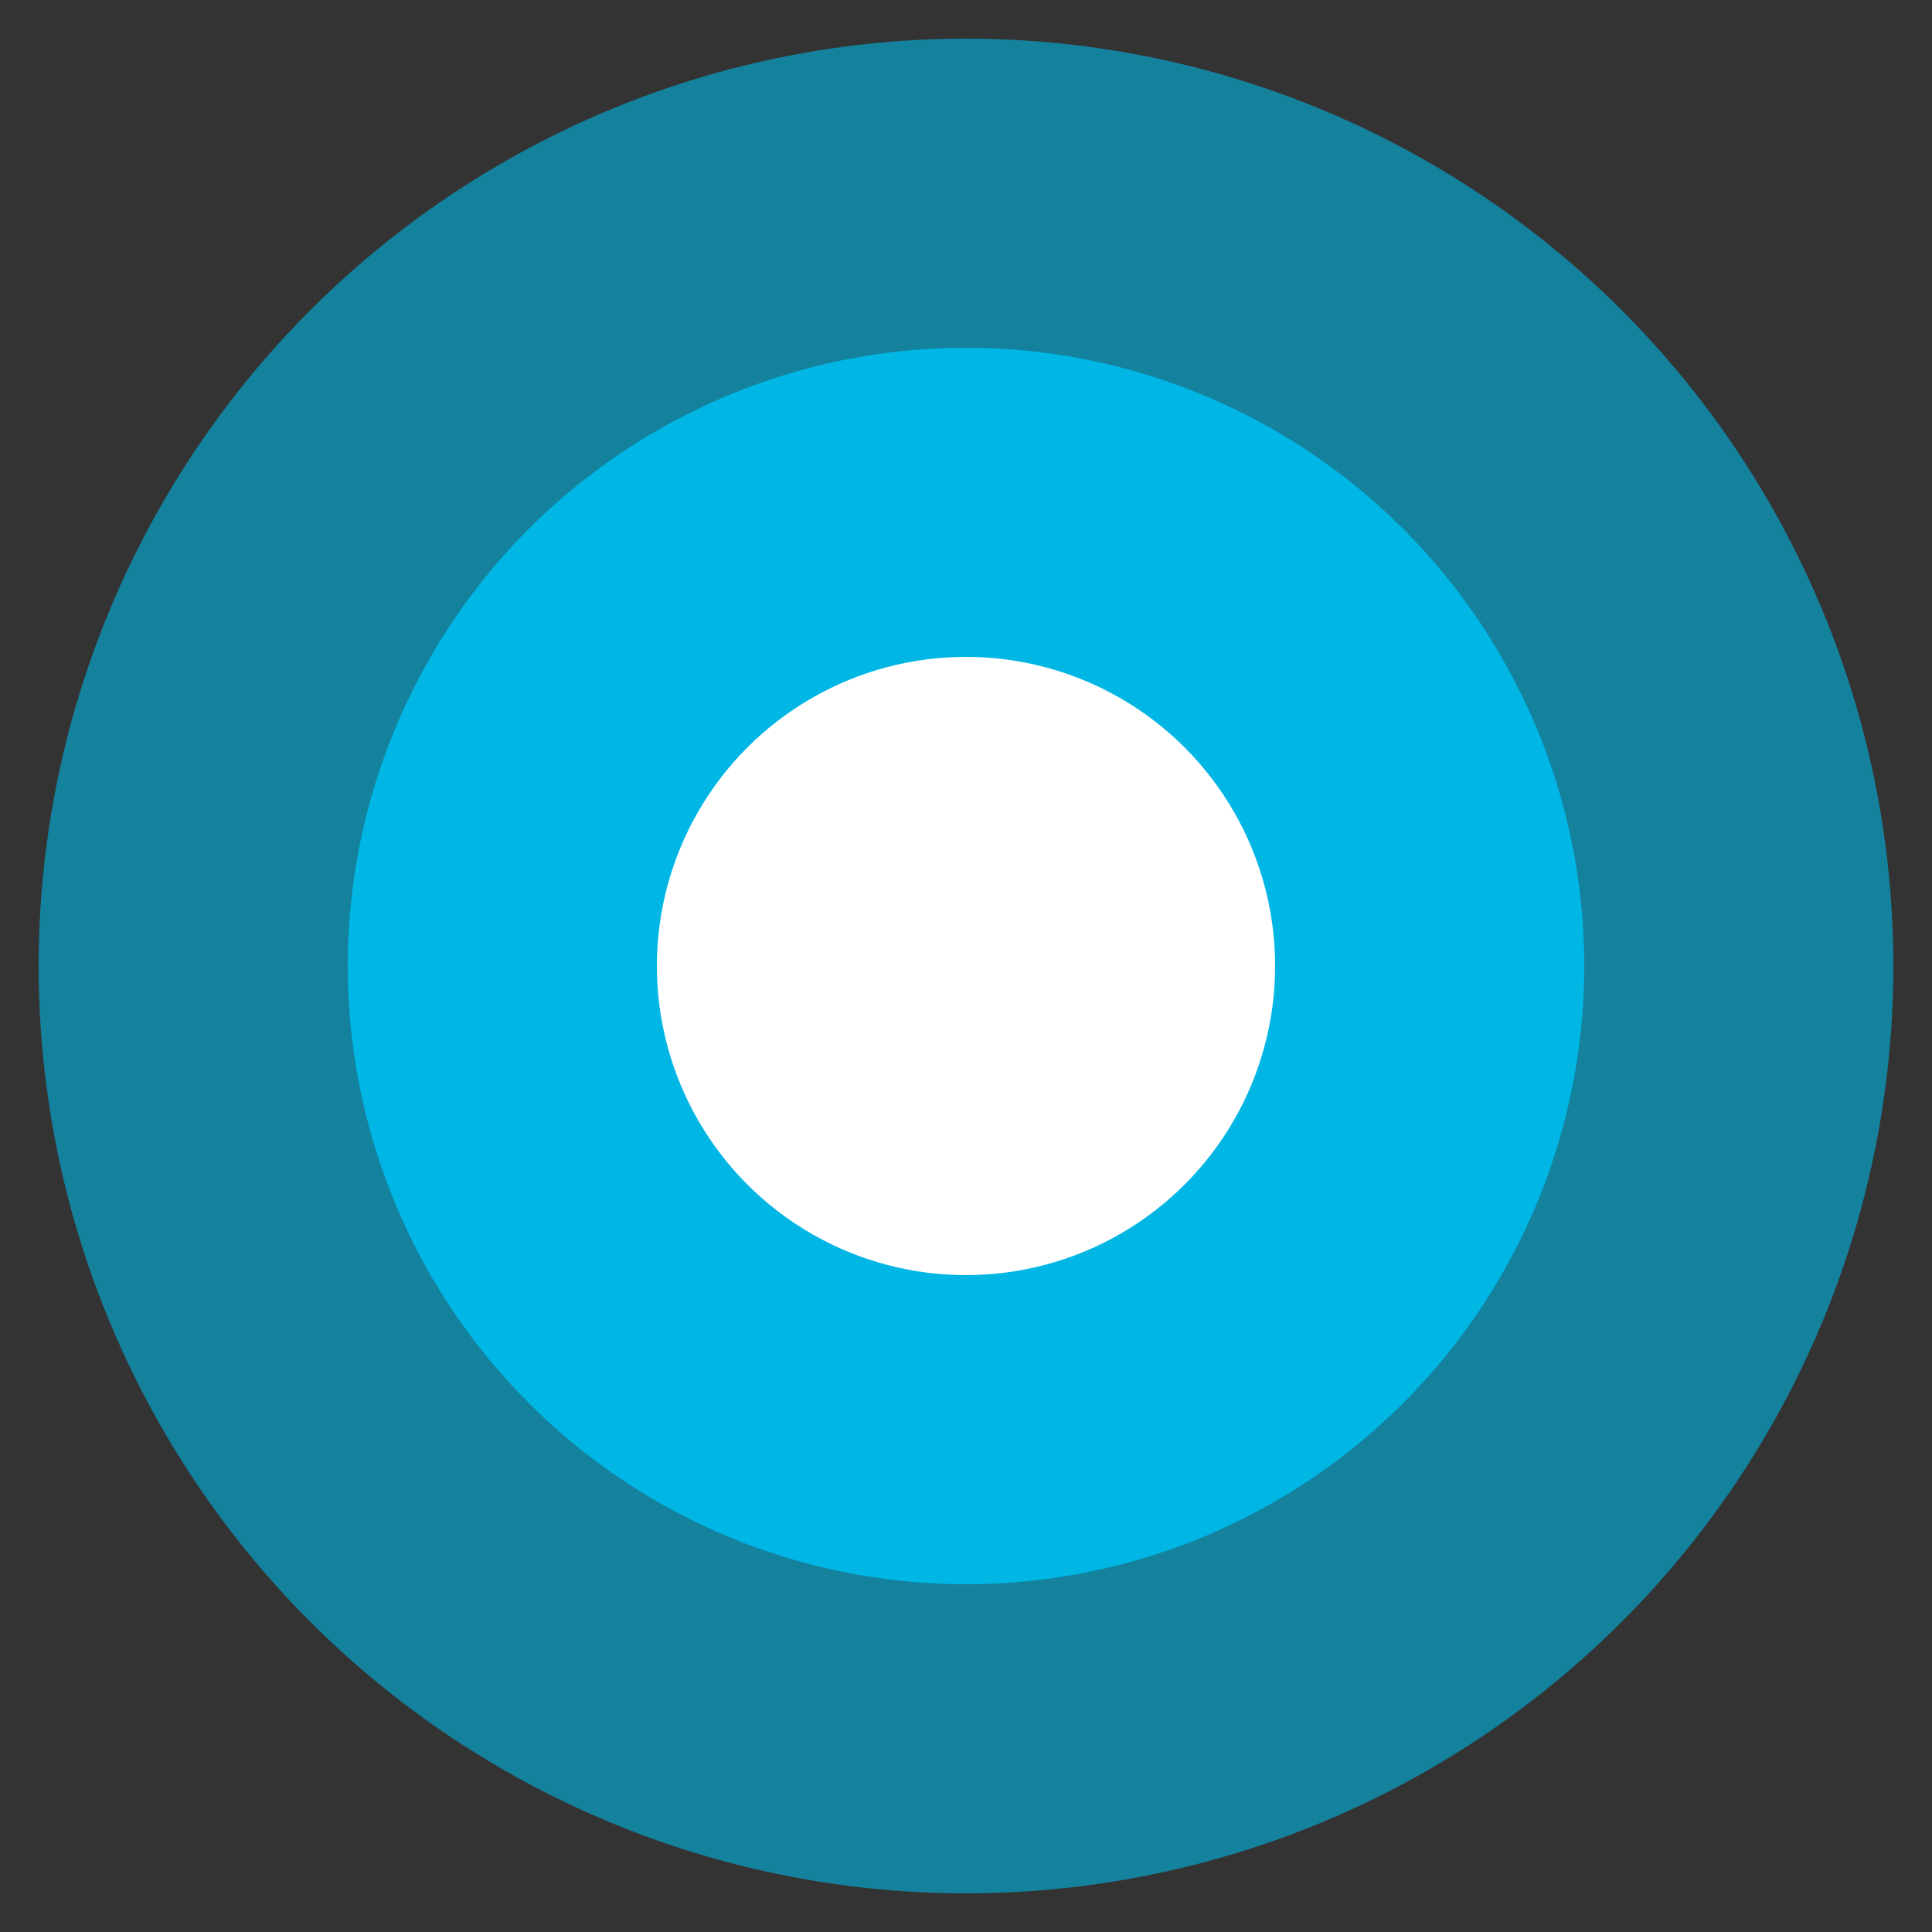
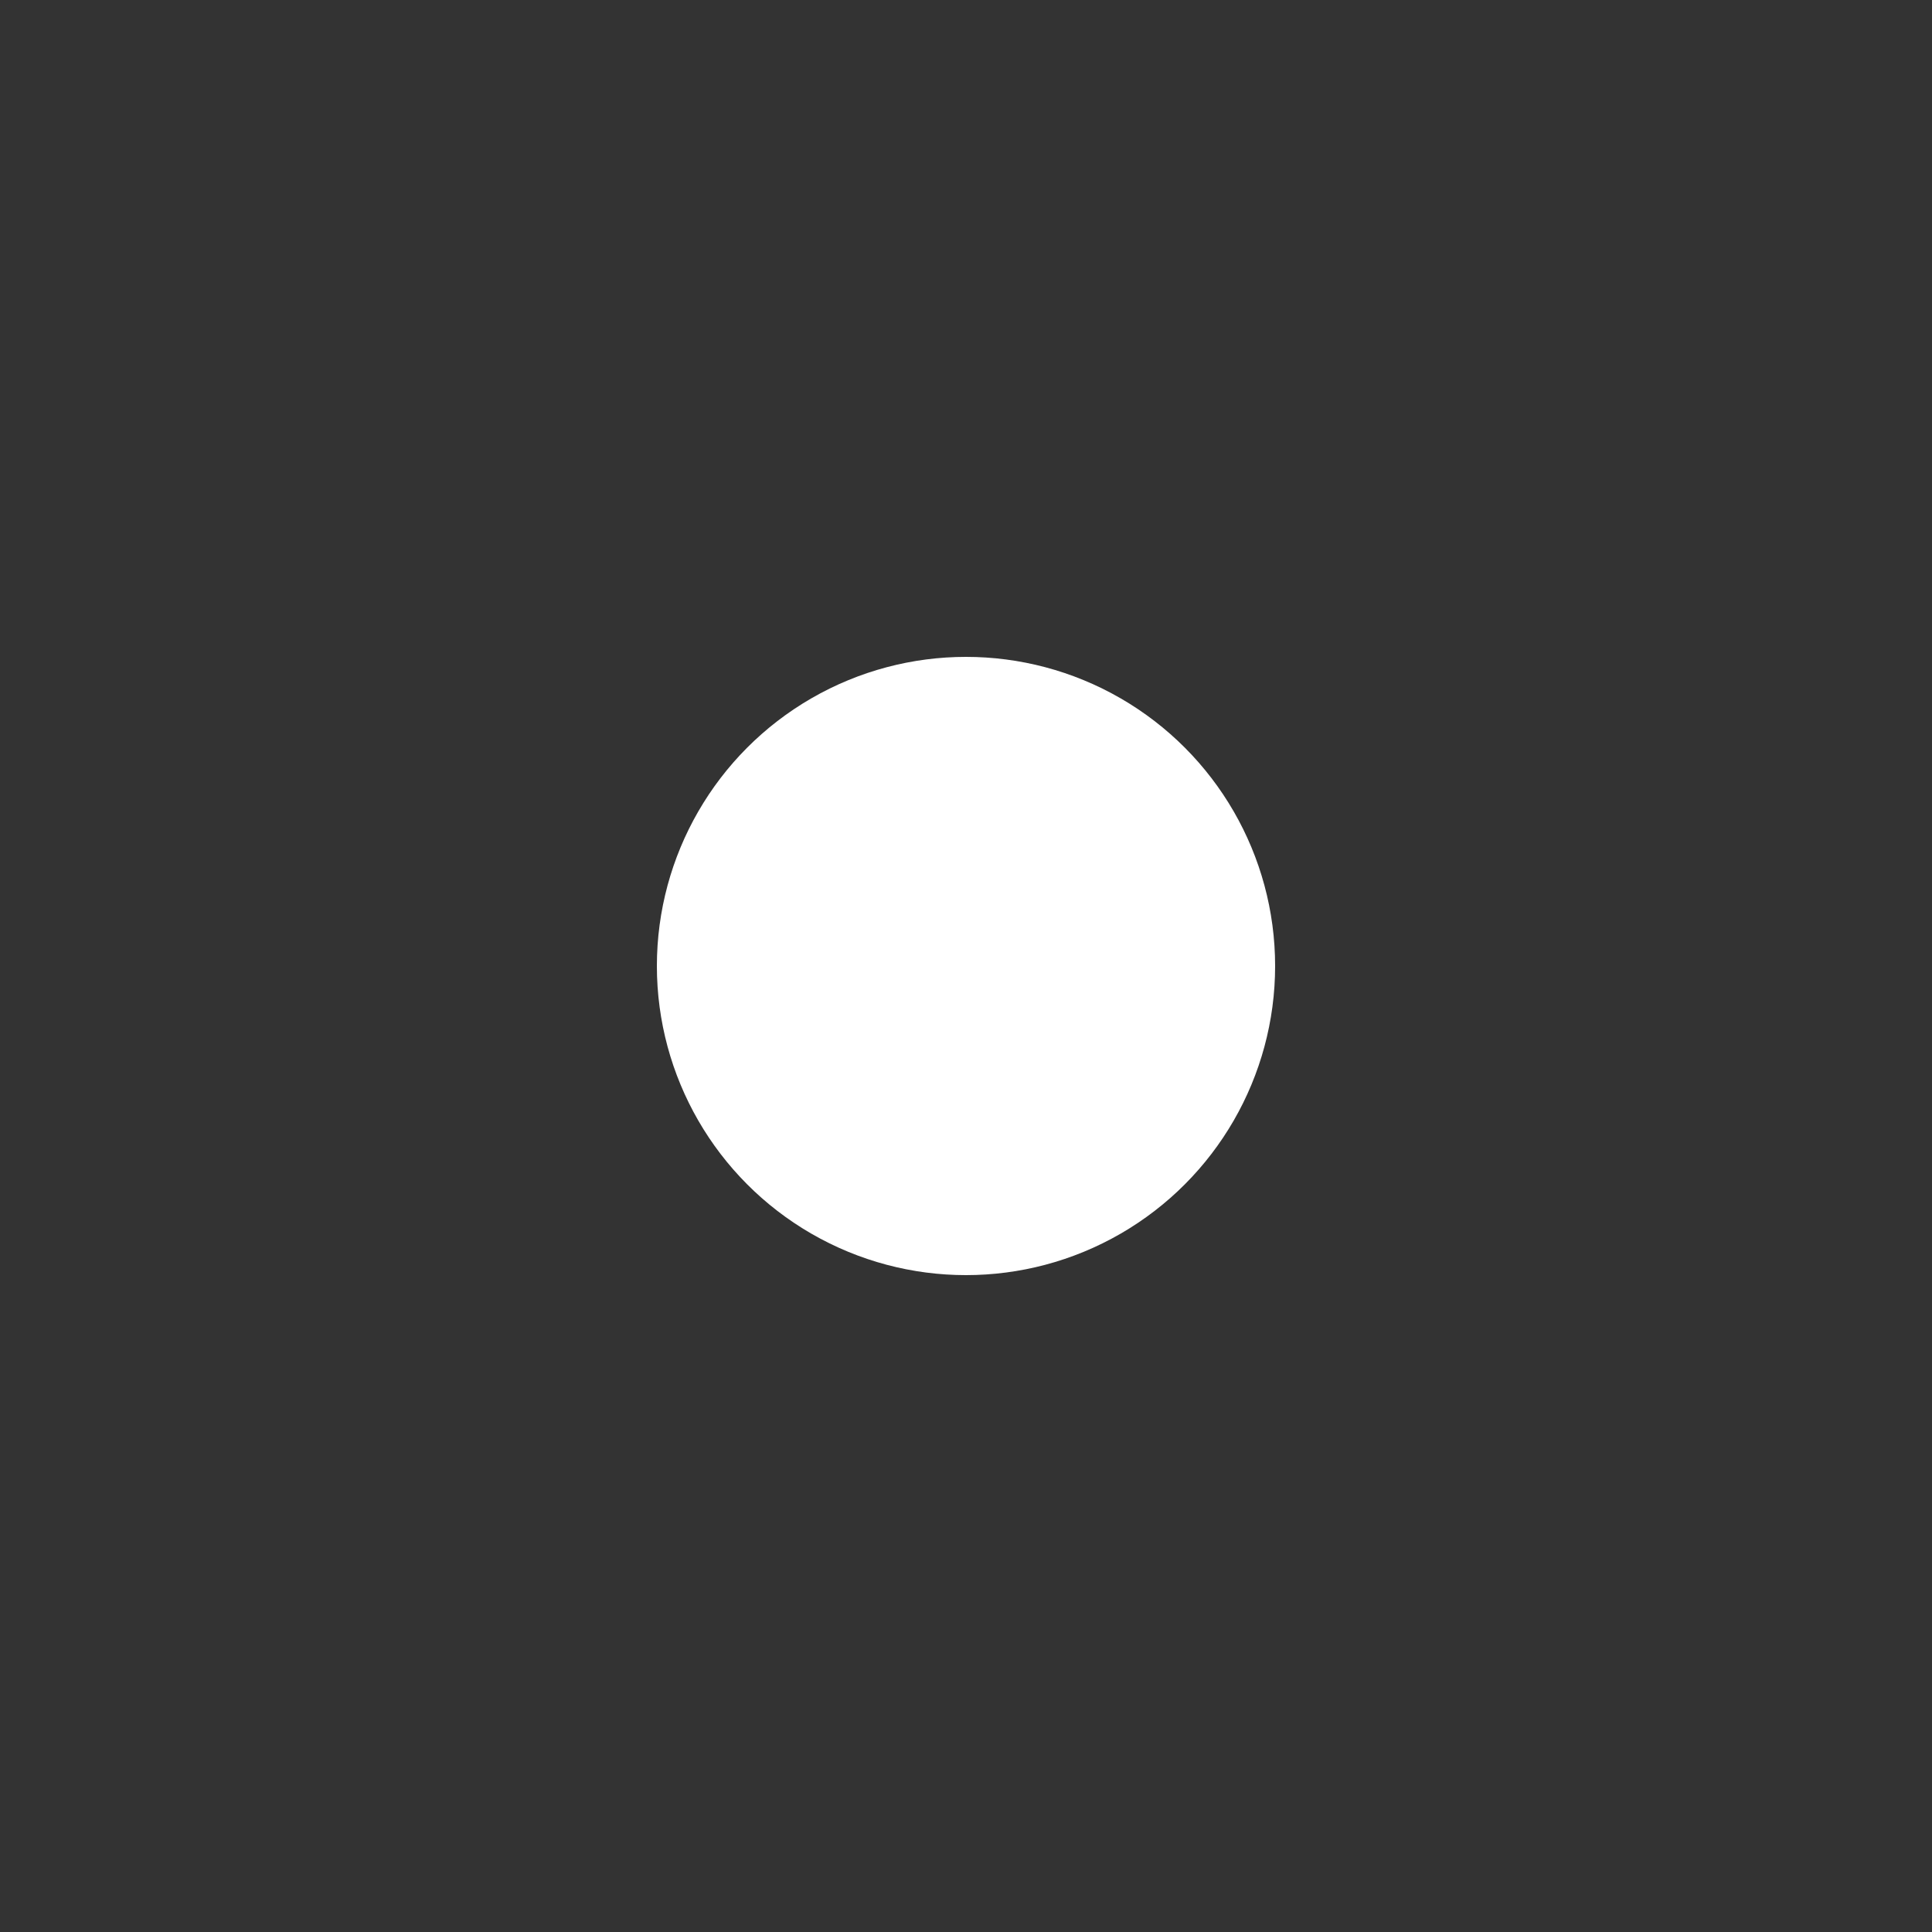
<svg xmlns="http://www.w3.org/2000/svg" width="25" height="25" viewBox="0 0 25 25" fill="none">
  <rect x="0" y="0" width="25" height="25" fill="#333333" stroke="none" />
-   <circle cx="12.5" cy="12.5" r="12" fill="#00B6E5" fill-opacity="0.6" />
-   <circle cx="12.5" cy="12.5" r="8" fill="#00B6E5" />
  <circle cx="12.5" cy="12.5" r="4" fill="white" />
</svg>